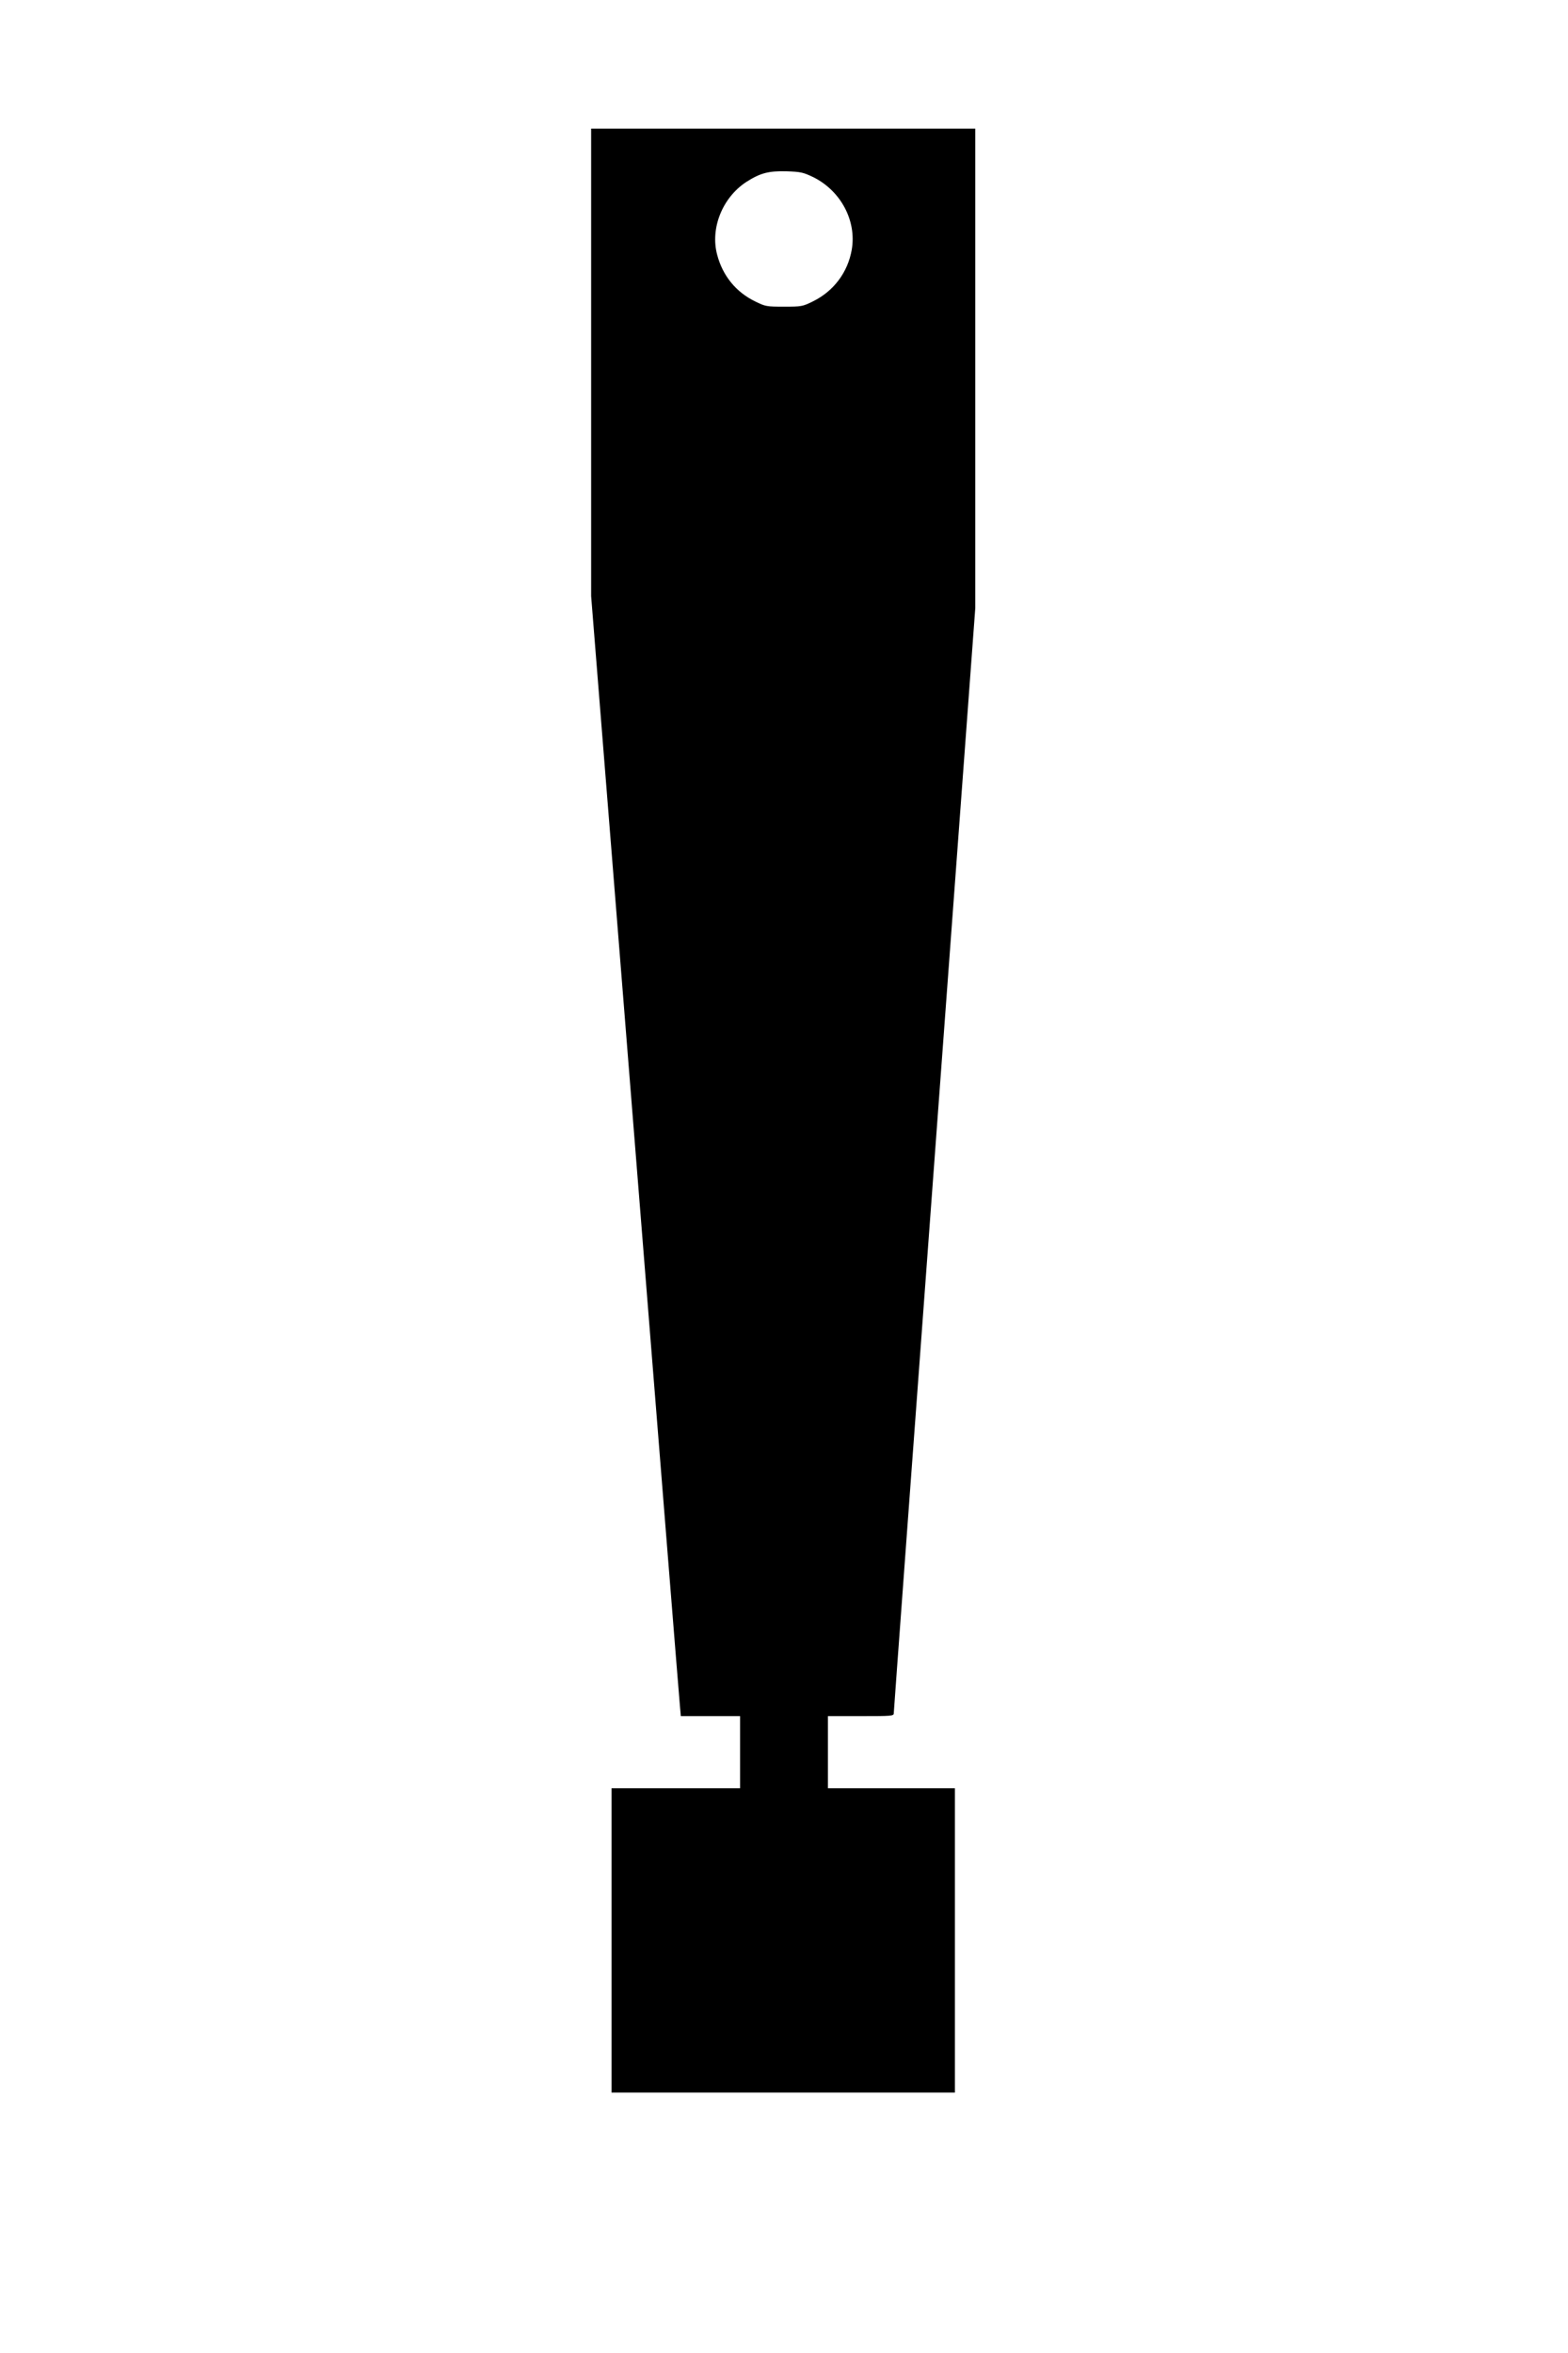
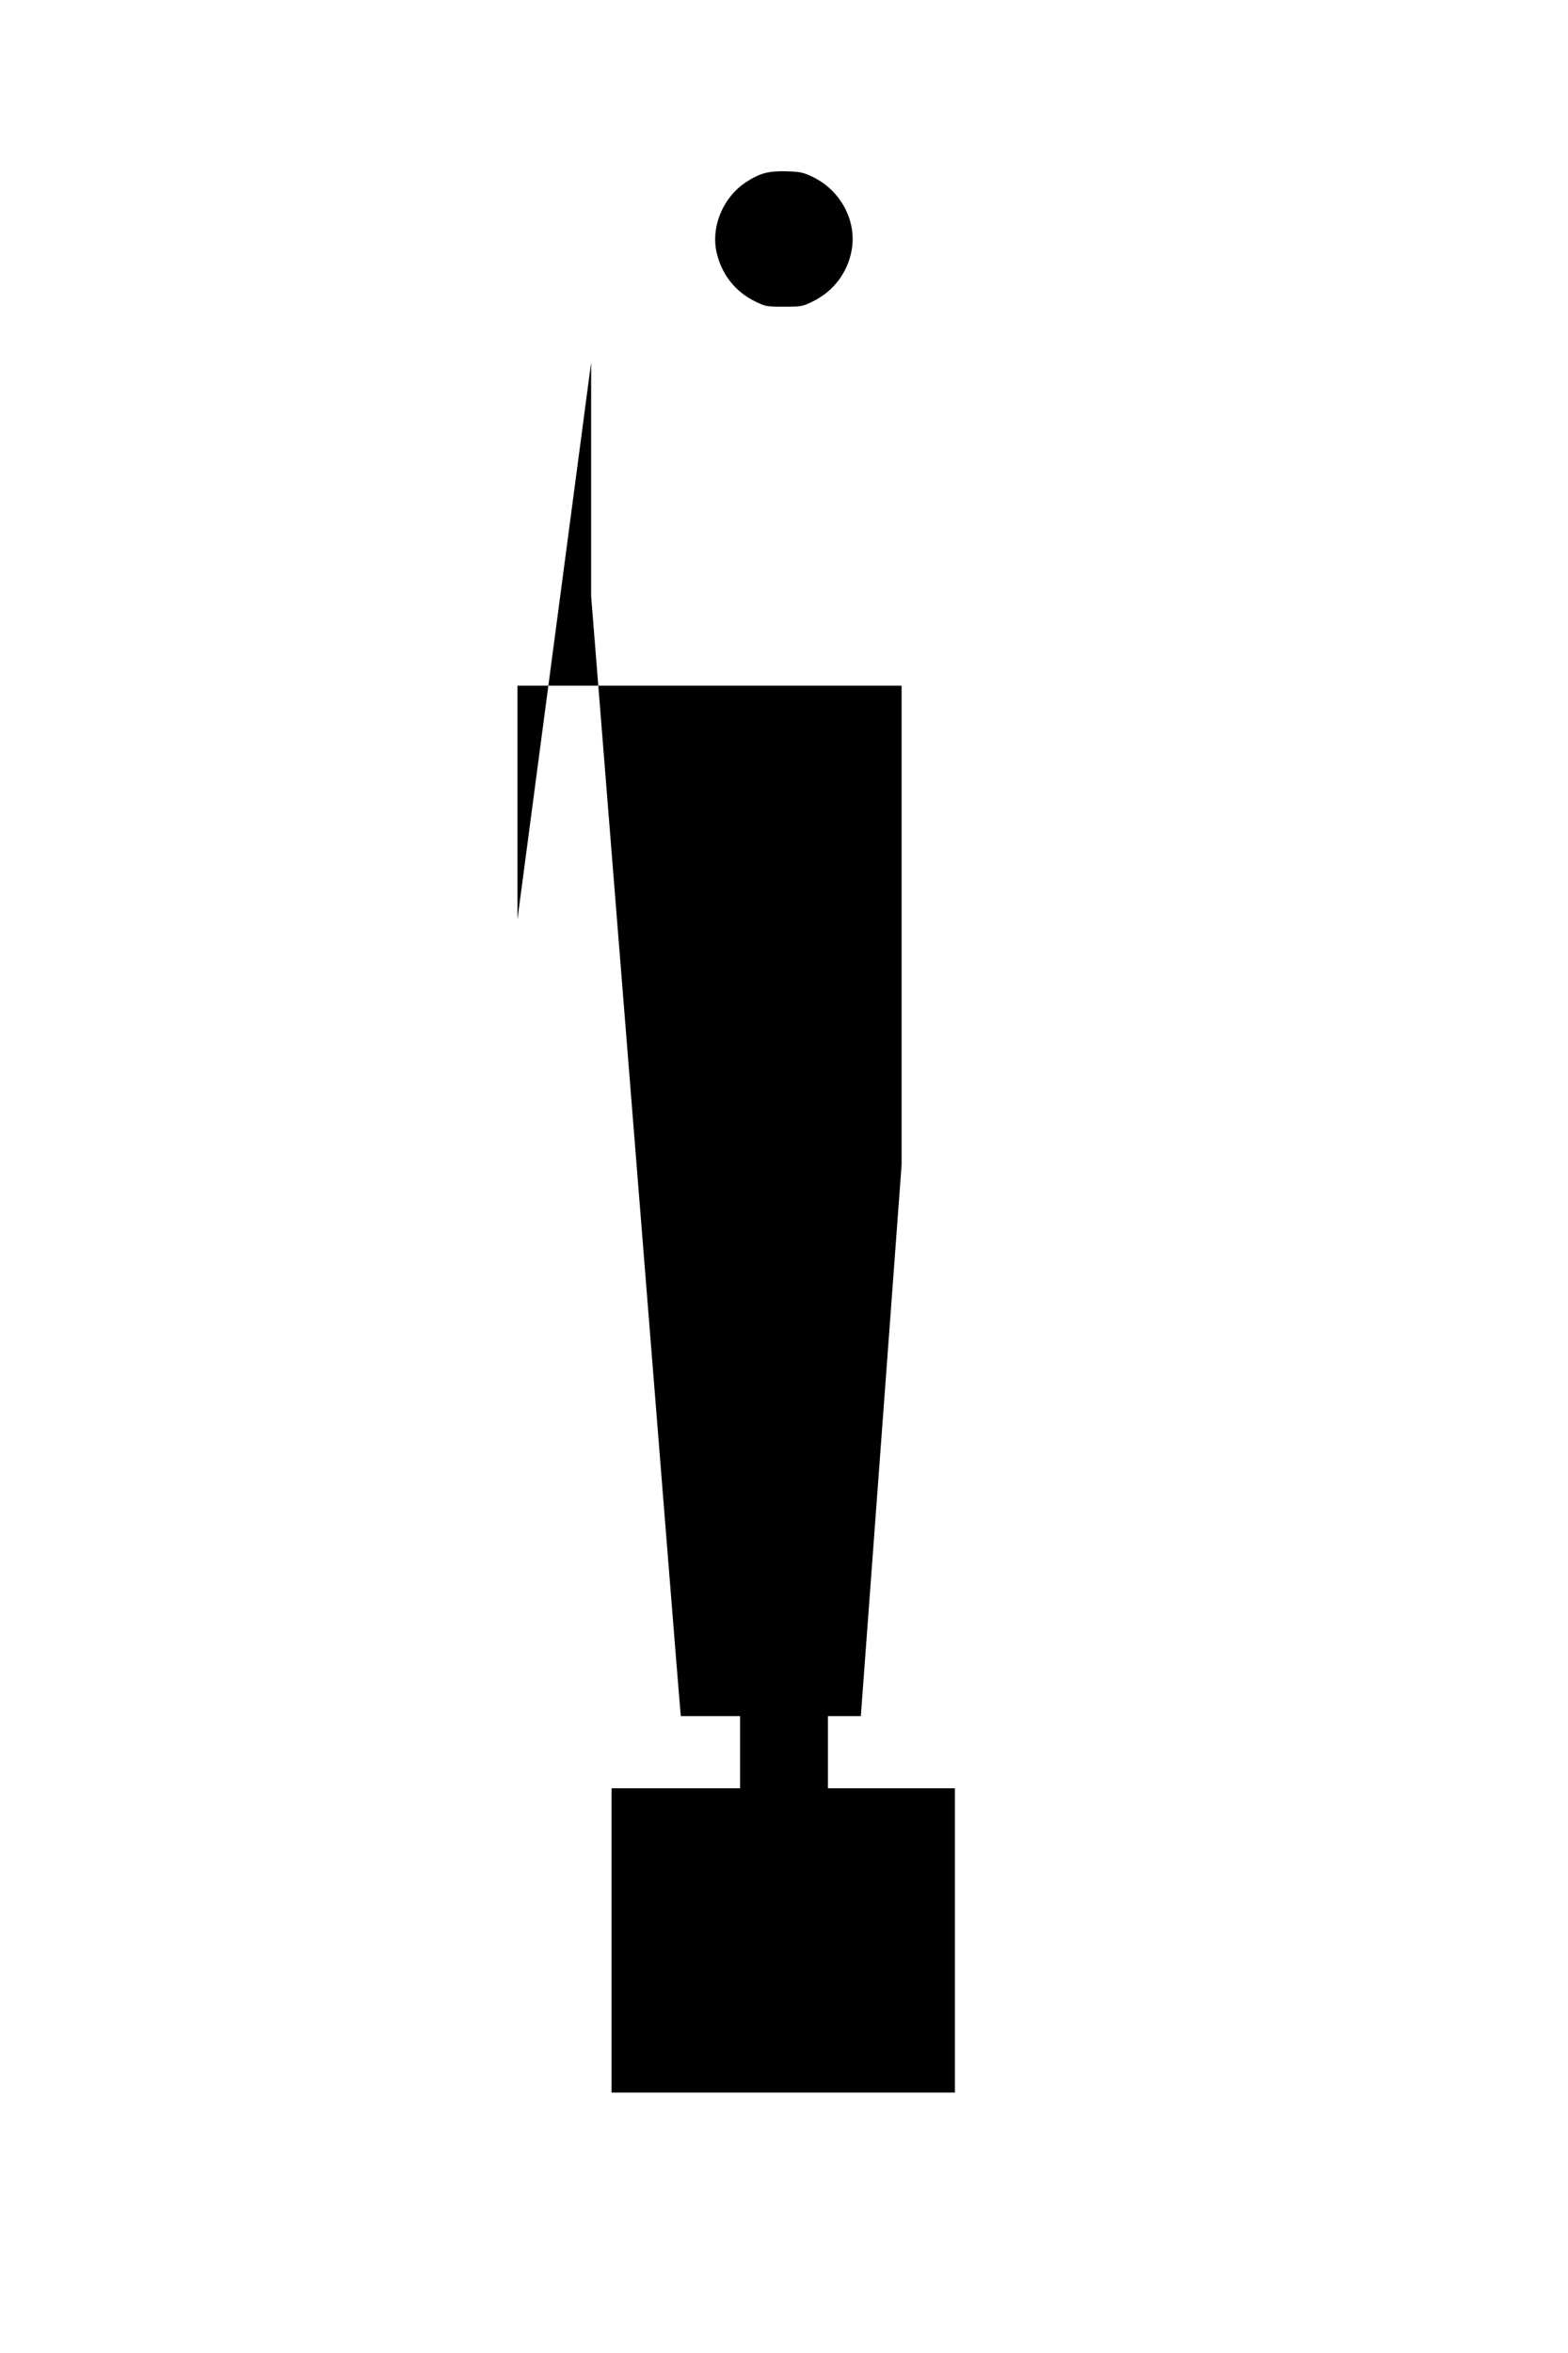
<svg xmlns="http://www.w3.org/2000/svg" version="1.0" width="1000" height="1500" viewBox="0 0 1000 1500" preserveAspectRatio="xMidYMid meet">
  <g transform="translate(0,1500) scale(0.1,-0.1)" fill="#000000" stroke="none">
-     <path d="M3770 12690 l0 -1490 280 -3503 c154 -1926 282 -3532 286 -3569 l6 -68 189 0 189 0 0 -230 0 -230 -410 0 -410 0 0 -970 0 -970 1095 0 1095 0 0 970 0 970 -405 0 -405 0 0 230 0 230 210 0 c197 0 210 1 210 18 0 11 117 1600 260 3533 l260 3514 0 1528 0 1527 -1225 0 -1225 0 0 -1490z m1416 1181 c176 -87 278 -278 246 -463 -25 -144 -115 -264 -247 -329 -67 -33 -74 -34 -185 -34 -111 0 -118 1 -185 34 -121 59 -206 163 -241 296 -46 170 34 367 187 466 88 56 141 70 255 67 91 -3 107 -7 170 -37z" />
+     <path d="M3770 12690 l0 -1490 280 -3503 c154 -1926 282 -3532 286 -3569 l6 -68 189 0 189 0 0 -230 0 -230 -410 0 -410 0 0 -970 0 -970 1095 0 1095 0 0 970 0 970 -405 0 -405 0 0 230 0 230 210 0 l260 3514 0 1528 0 1527 -1225 0 -1225 0 0 -1490z m1416 1181 c176 -87 278 -278 246 -463 -25 -144 -115 -264 -247 -329 -67 -33 -74 -34 -185 -34 -111 0 -118 1 -185 34 -121 59 -206 163 -241 296 -46 170 34 367 187 466 88 56 141 70 255 67 91 -3 107 -7 170 -37z" />
  </g>
</svg>